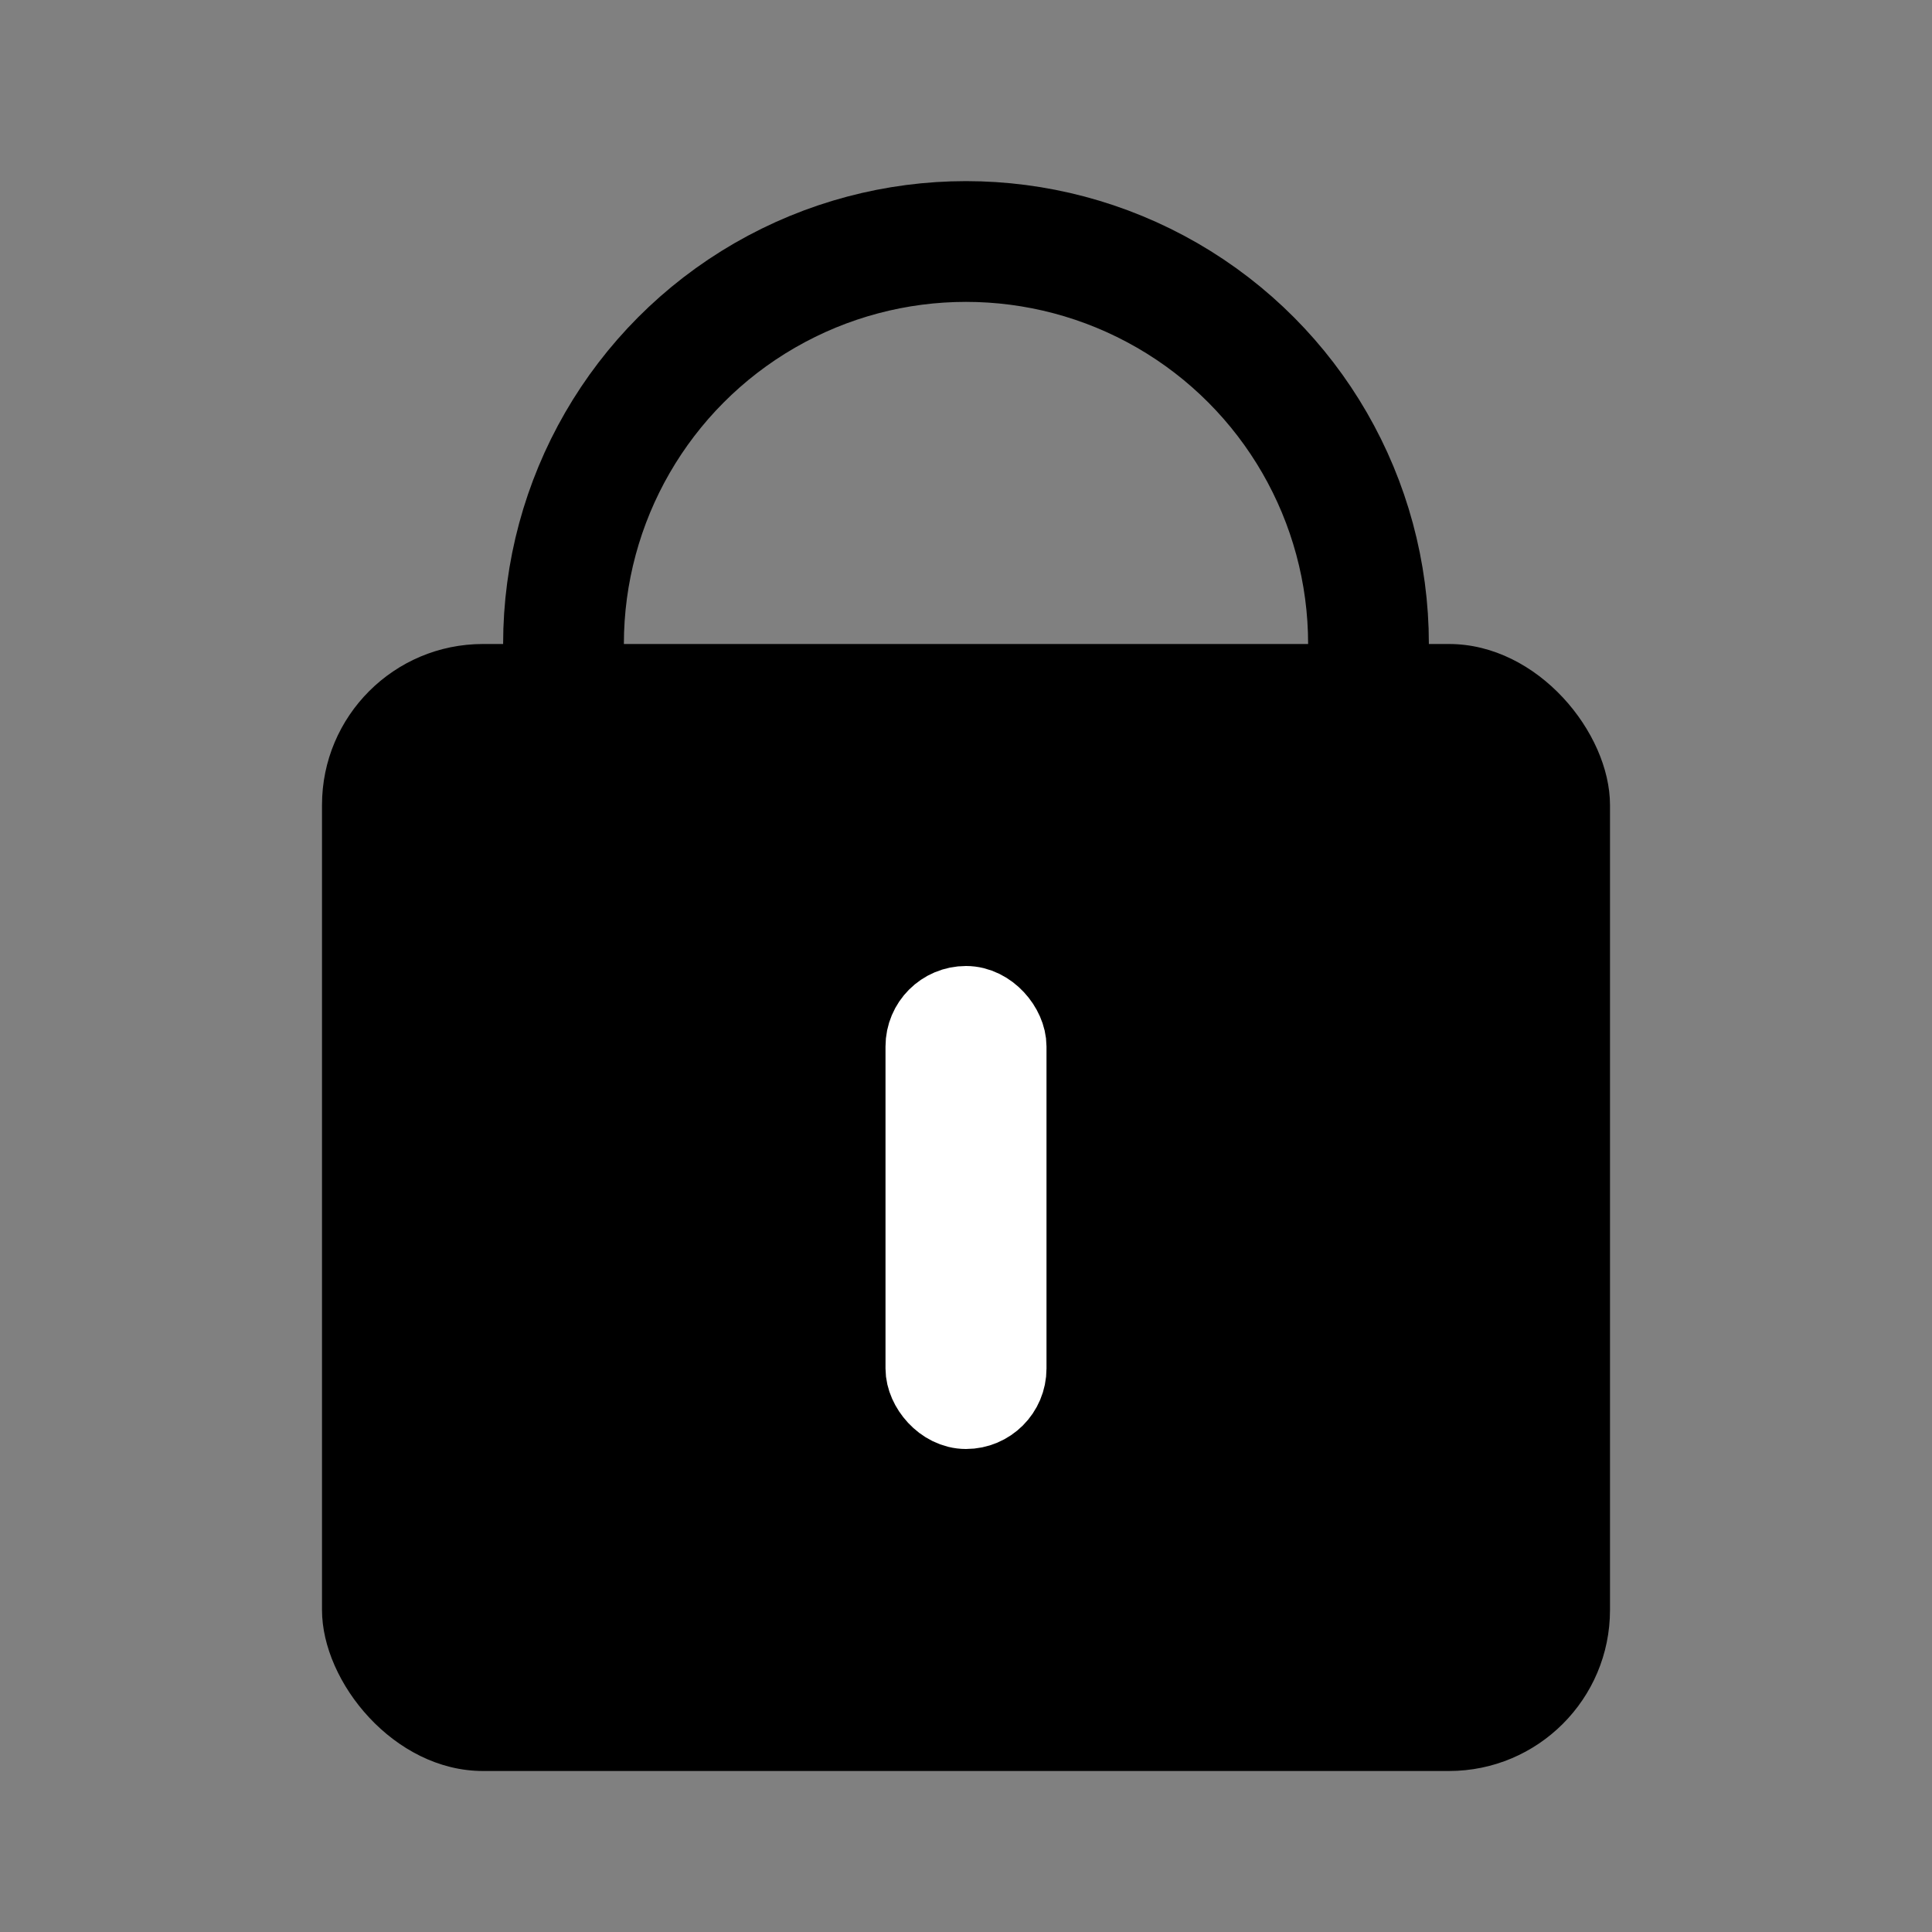
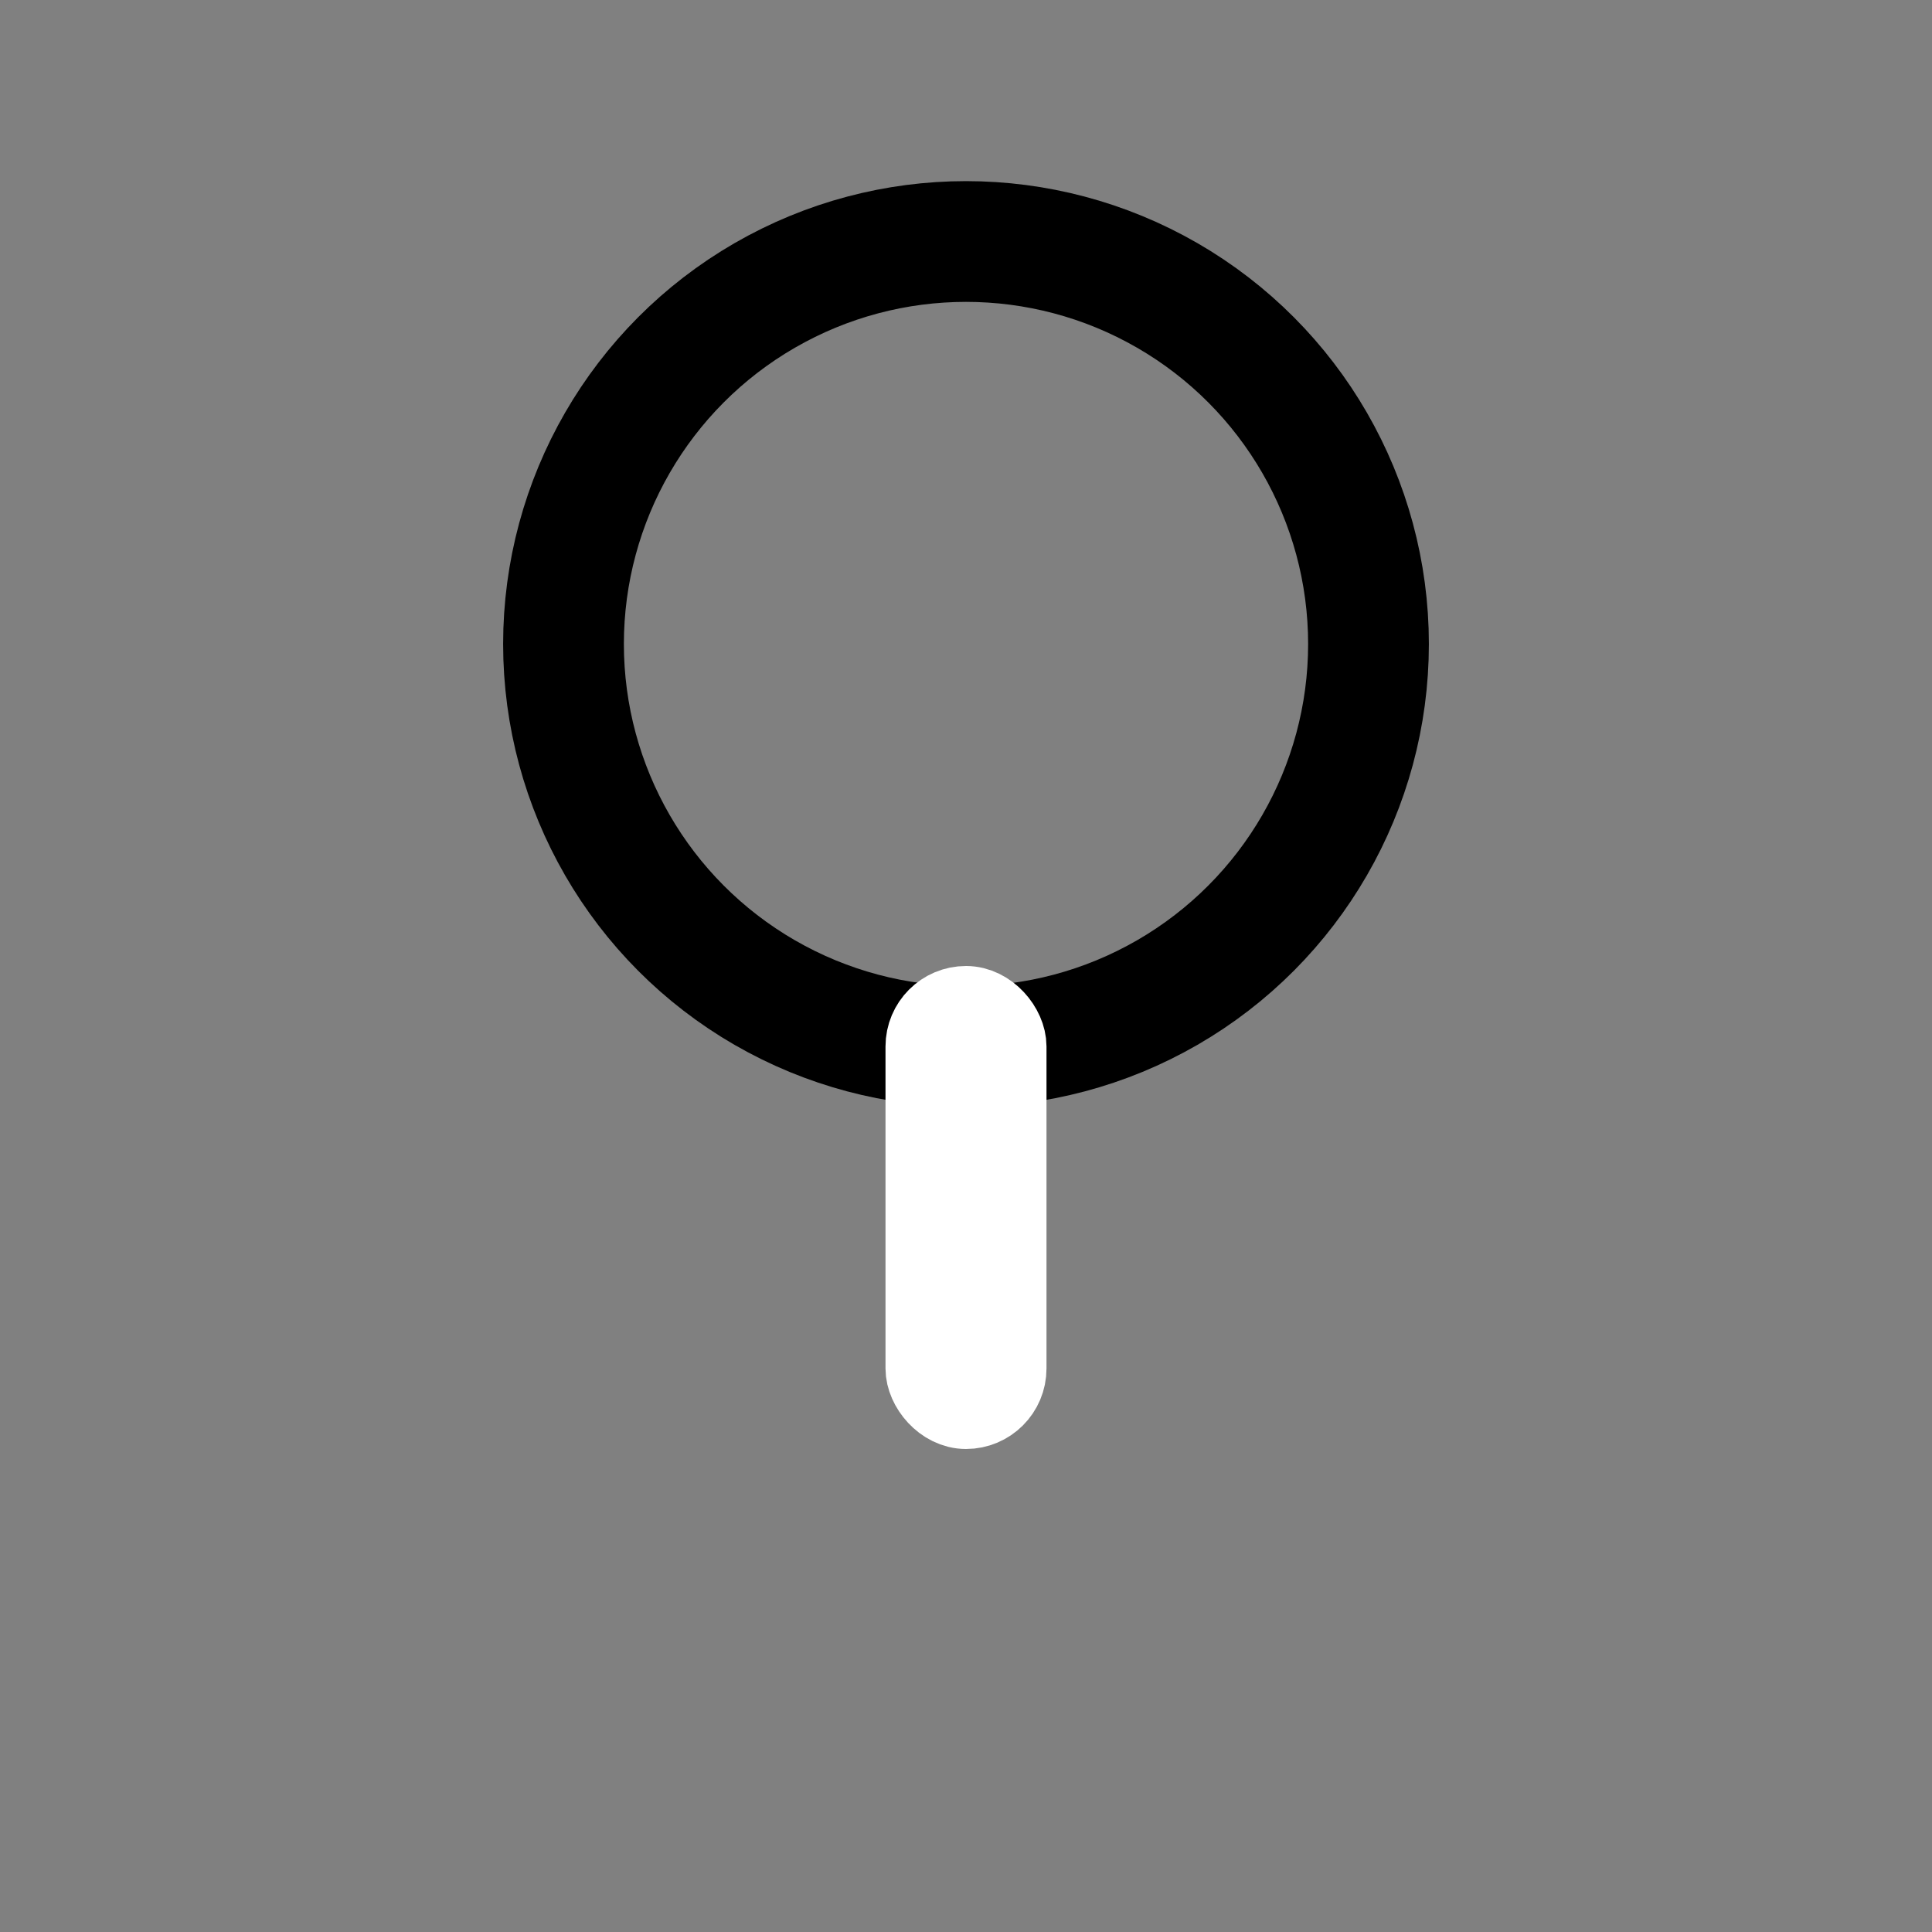
<svg xmlns="http://www.w3.org/2000/svg" width="24" height="24" viewBox="0 0 24 24" fill="none">
  <rect x="0" y="0" width="24" height="24" fill="#808080" stroke="none" />
  <circle cx="12" cy="8" r="5" stroke="black" stroke-width="1.5" />
-   <rect x="4" y="8" width="16" height="14" rx="2" fill="black" />
  <rect x="11.5" y="12.5" width="1" height="5" rx="0.5" stroke="white" />
</svg>